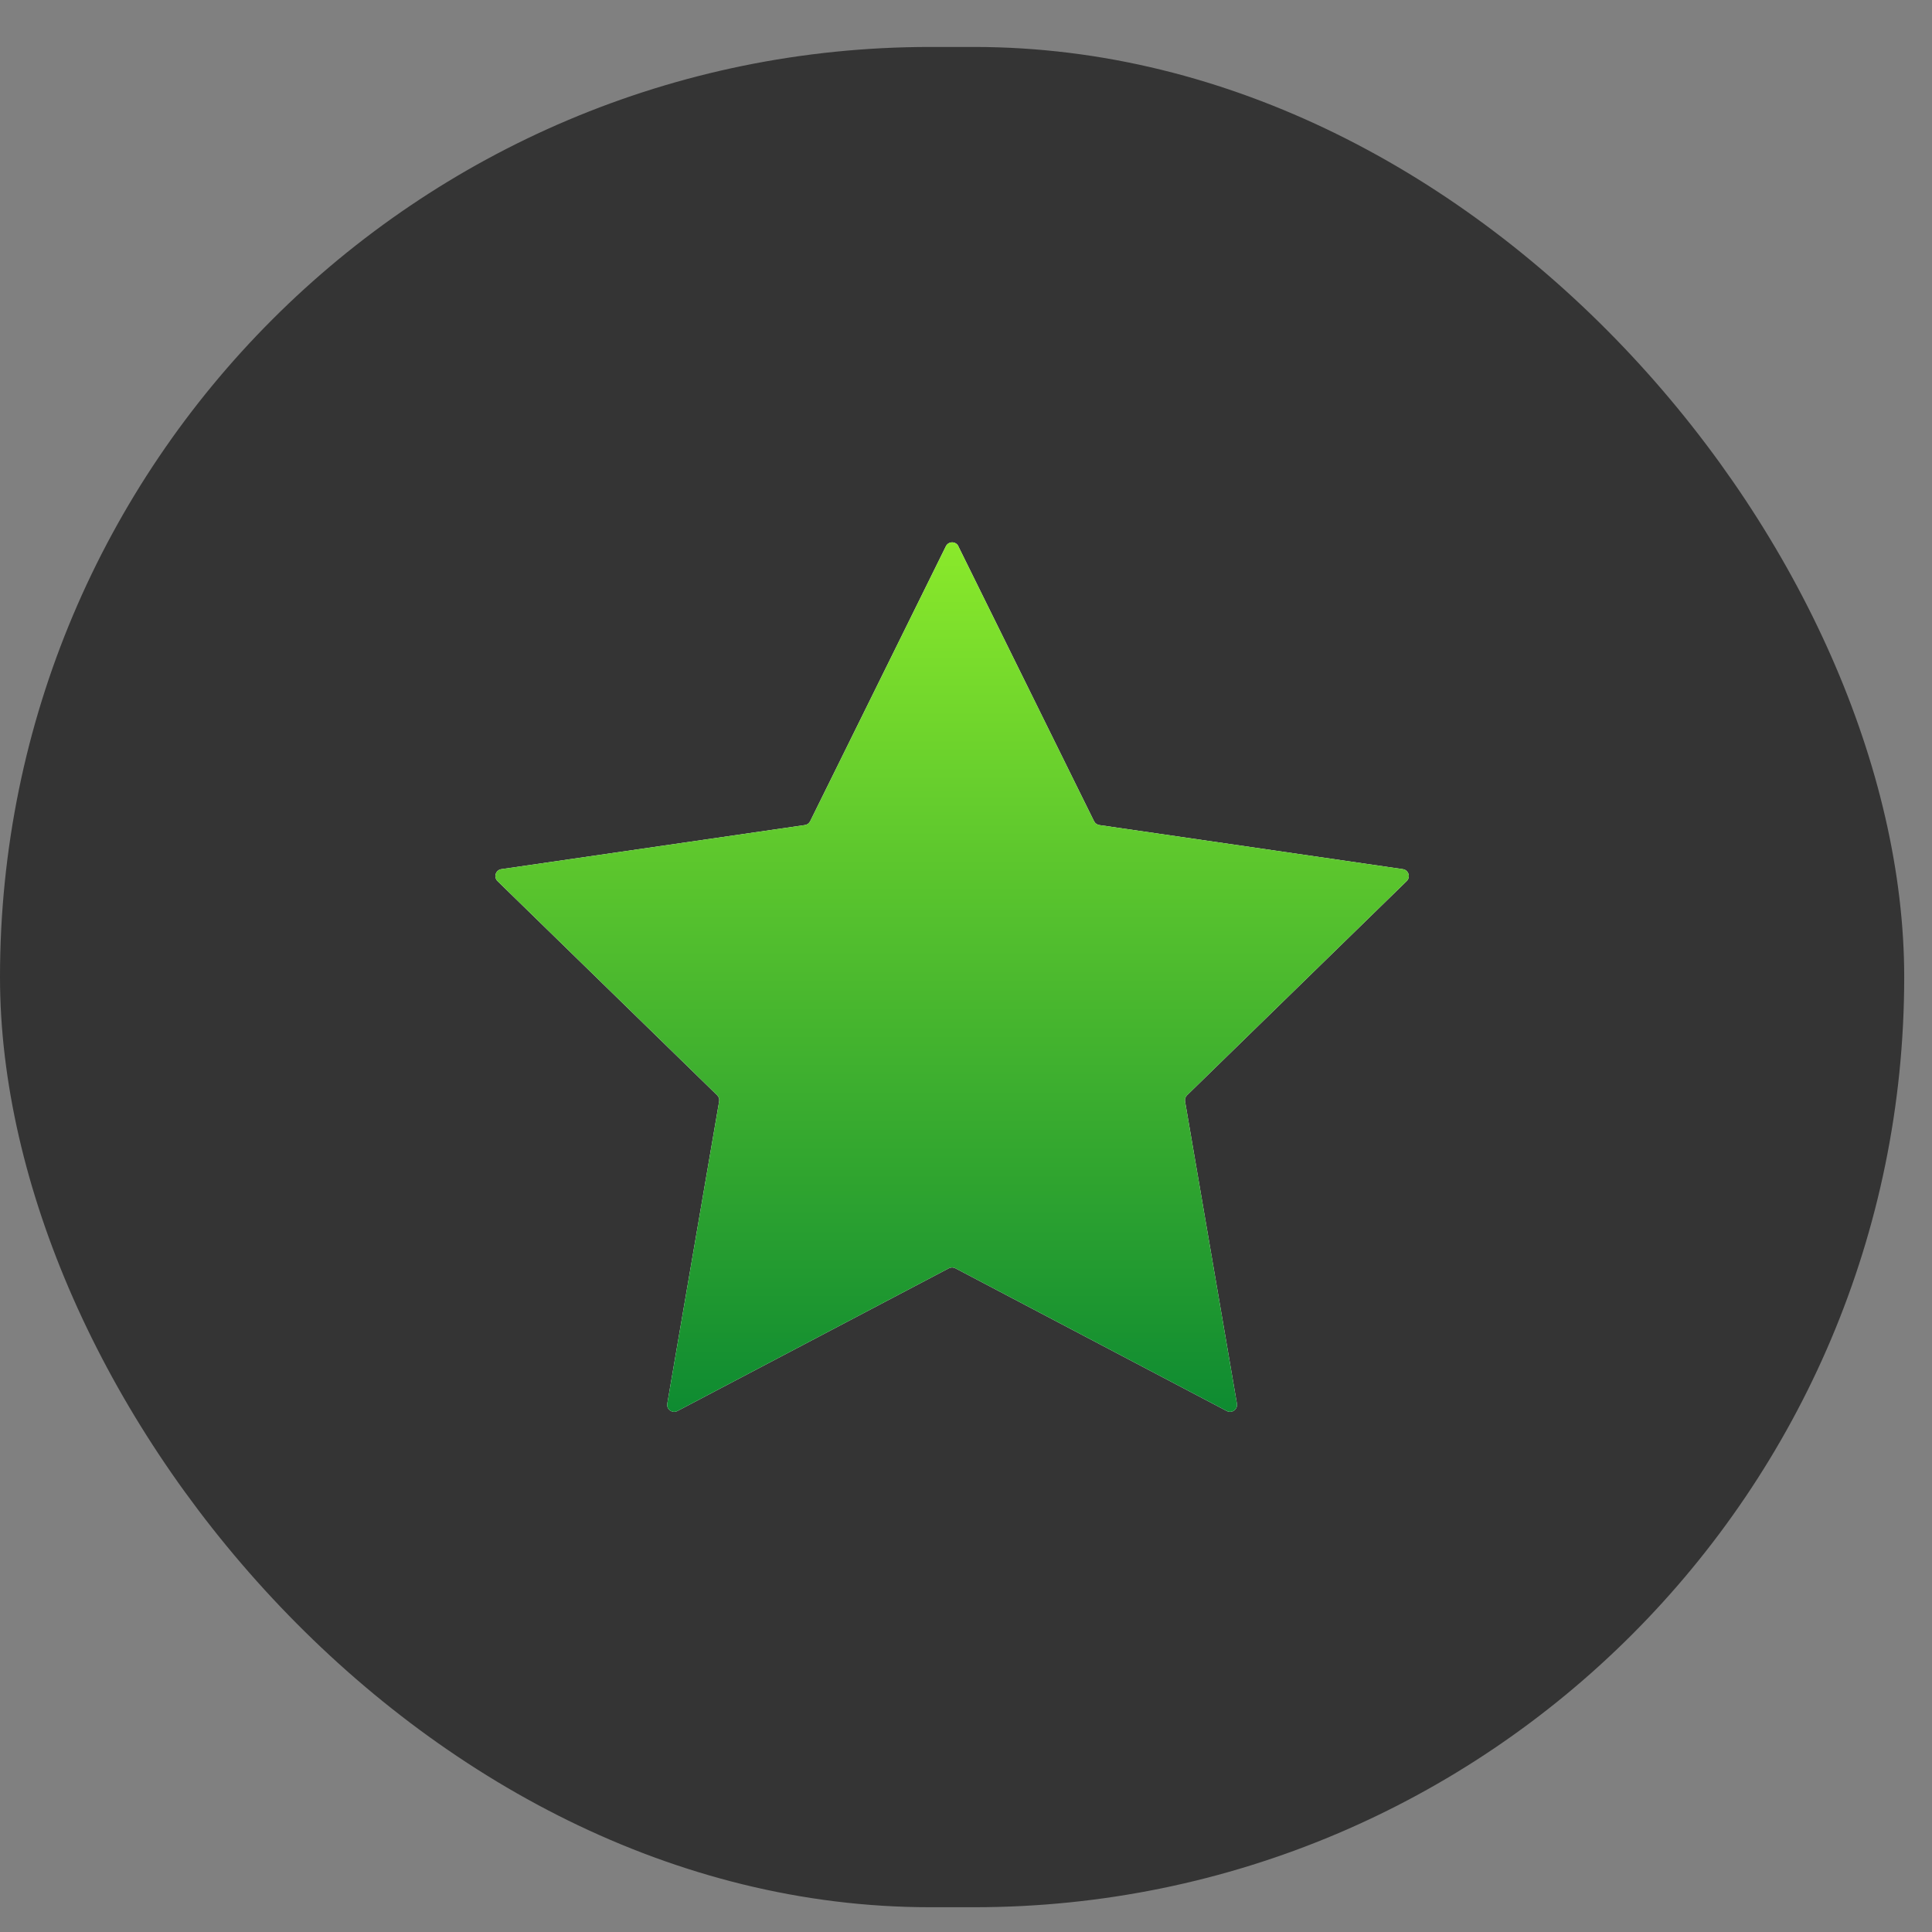
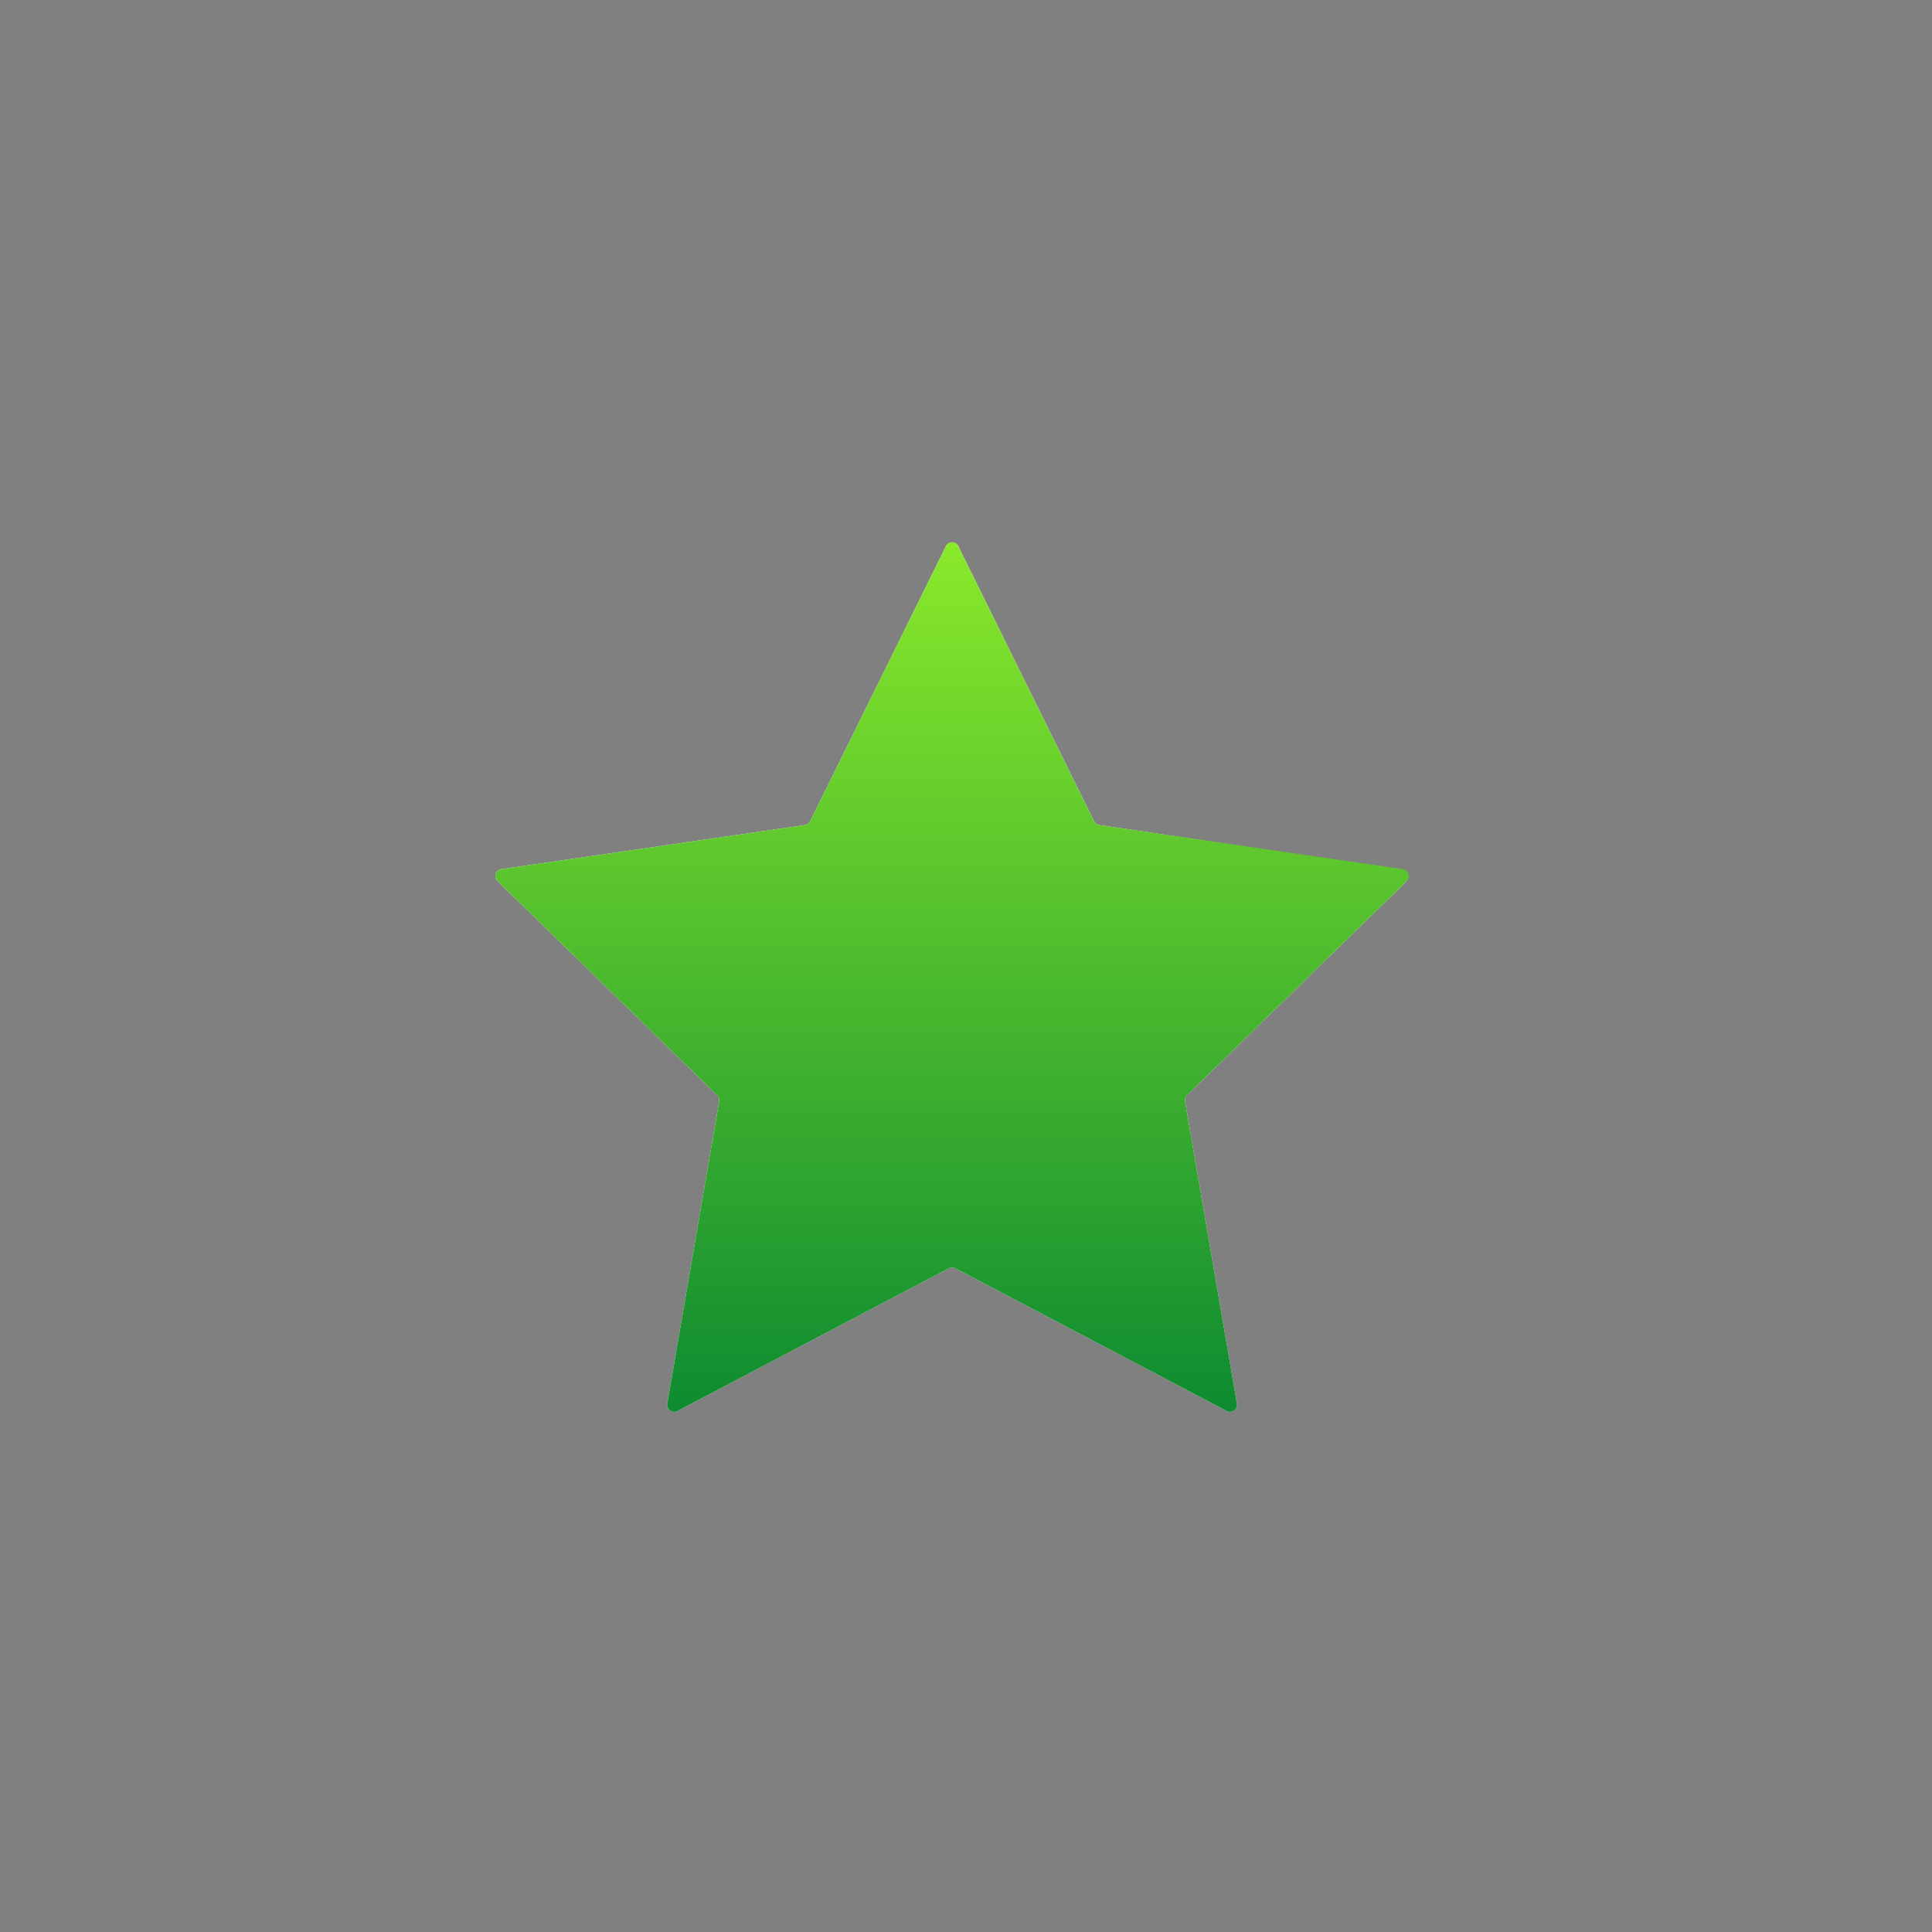
<svg xmlns="http://www.w3.org/2000/svg" width="39" height="39" viewBox="0 0 39 39" fill="none">
  <rect x="0" y="0" width="39" height="39" fill="#808080" stroke="none" />
-   <rect y="0.948" width="38.439" height="37.552" rx="18.776" fill="#343434" />
-   <path d="M19.345 11.027L22.085 16.578C22.106 16.619 22.145 16.648 22.192 16.655L28.318 17.545C28.434 17.562 28.48 17.704 28.396 17.786L23.963 22.108C23.929 22.14 23.915 22.187 23.922 22.232L24.969 28.334C24.989 28.45 24.868 28.538 24.764 28.483L19.285 25.602C19.244 25.58 19.195 25.58 19.154 25.602L13.675 28.483C13.571 28.538 13.45 28.45 13.47 28.334L14.517 22.232C14.525 22.187 14.51 22.14 14.476 22.108L10.043 17.786C9.959 17.704 10.005 17.562 10.121 17.545L16.247 16.655C16.294 16.648 16.333 16.619 16.354 16.578L19.094 11.027C19.146 10.922 19.295 10.922 19.347 11.027H19.345Z" fill="white" />
+   <path d="M19.345 11.027L22.085 16.578C22.106 16.619 22.145 16.648 22.192 16.655C28.434 17.562 28.48 17.704 28.396 17.786L23.963 22.108C23.929 22.14 23.915 22.187 23.922 22.232L24.969 28.334C24.989 28.45 24.868 28.538 24.764 28.483L19.285 25.602C19.244 25.58 19.195 25.58 19.154 25.602L13.675 28.483C13.571 28.538 13.45 28.45 13.47 28.334L14.517 22.232C14.525 22.187 14.51 22.14 14.476 22.108L10.043 17.786C9.959 17.704 10.005 17.562 10.121 17.545L16.247 16.655C16.294 16.648 16.333 16.619 16.354 16.578L19.094 11.027C19.146 10.922 19.295 10.922 19.347 11.027H19.345Z" fill="white" />
  <path d="M19.345 11.027L22.085 16.578C22.106 16.619 22.145 16.648 22.192 16.655L28.318 17.545C28.434 17.562 28.48 17.704 28.396 17.786L23.963 22.108C23.929 22.14 23.915 22.187 23.922 22.232L24.969 28.334C24.989 28.45 24.868 28.538 24.764 28.483L19.285 25.602C19.244 25.58 19.195 25.58 19.154 25.602L13.675 28.483C13.571 28.538 13.45 28.45 13.47 28.334L14.517 22.232C14.525 22.187 14.51 22.14 14.476 22.108L10.043 17.786C9.959 17.704 10.005 17.562 10.121 17.545L16.247 16.655C16.294 16.648 16.333 16.619 16.354 16.578L19.094 11.027C19.146 10.922 19.295 10.922 19.347 11.027H19.345Z" fill="url(#paint0_linear_24_98)" />
  <defs>
    <linearGradient id="paint0_linear_24_98" x1="19.22" y1="10.948" x2="19.22" y2="28.5" gradientUnits="userSpaceOnUse">
      <stop stop-color="#8AE92B" />
      <stop offset="1" stop-color="#0E8B31" />
    </linearGradient>
  </defs>
</svg>